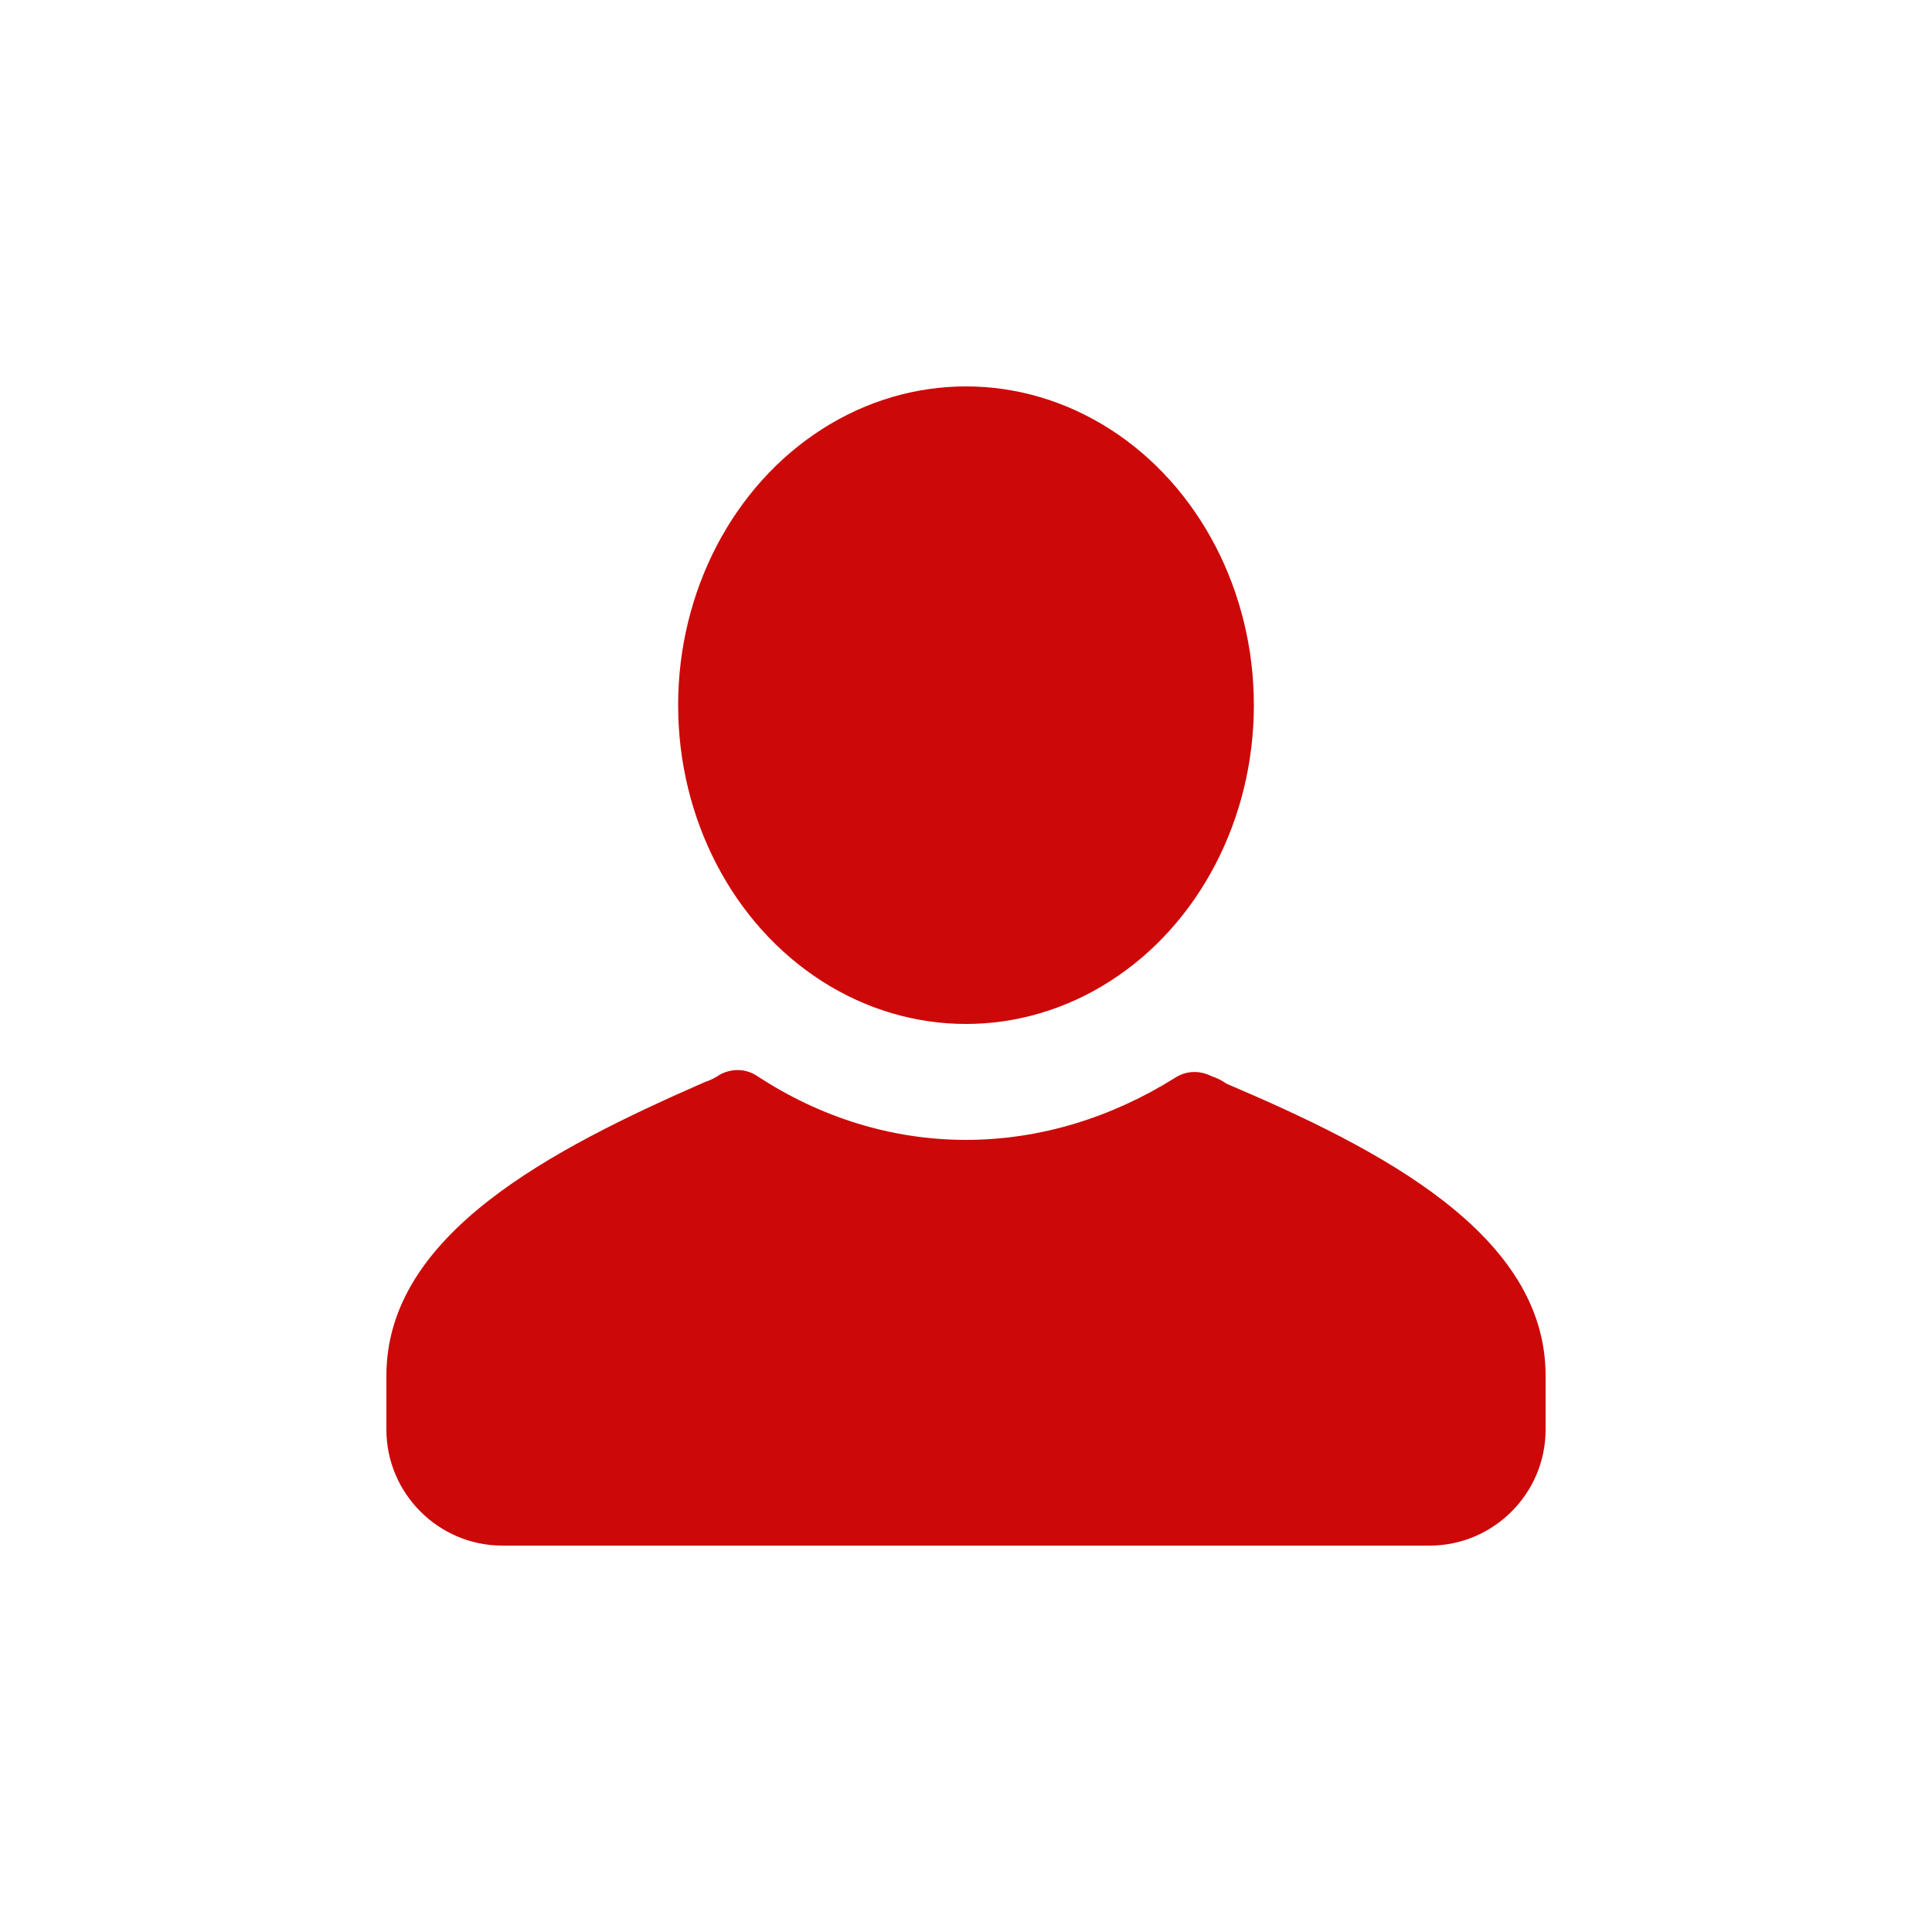
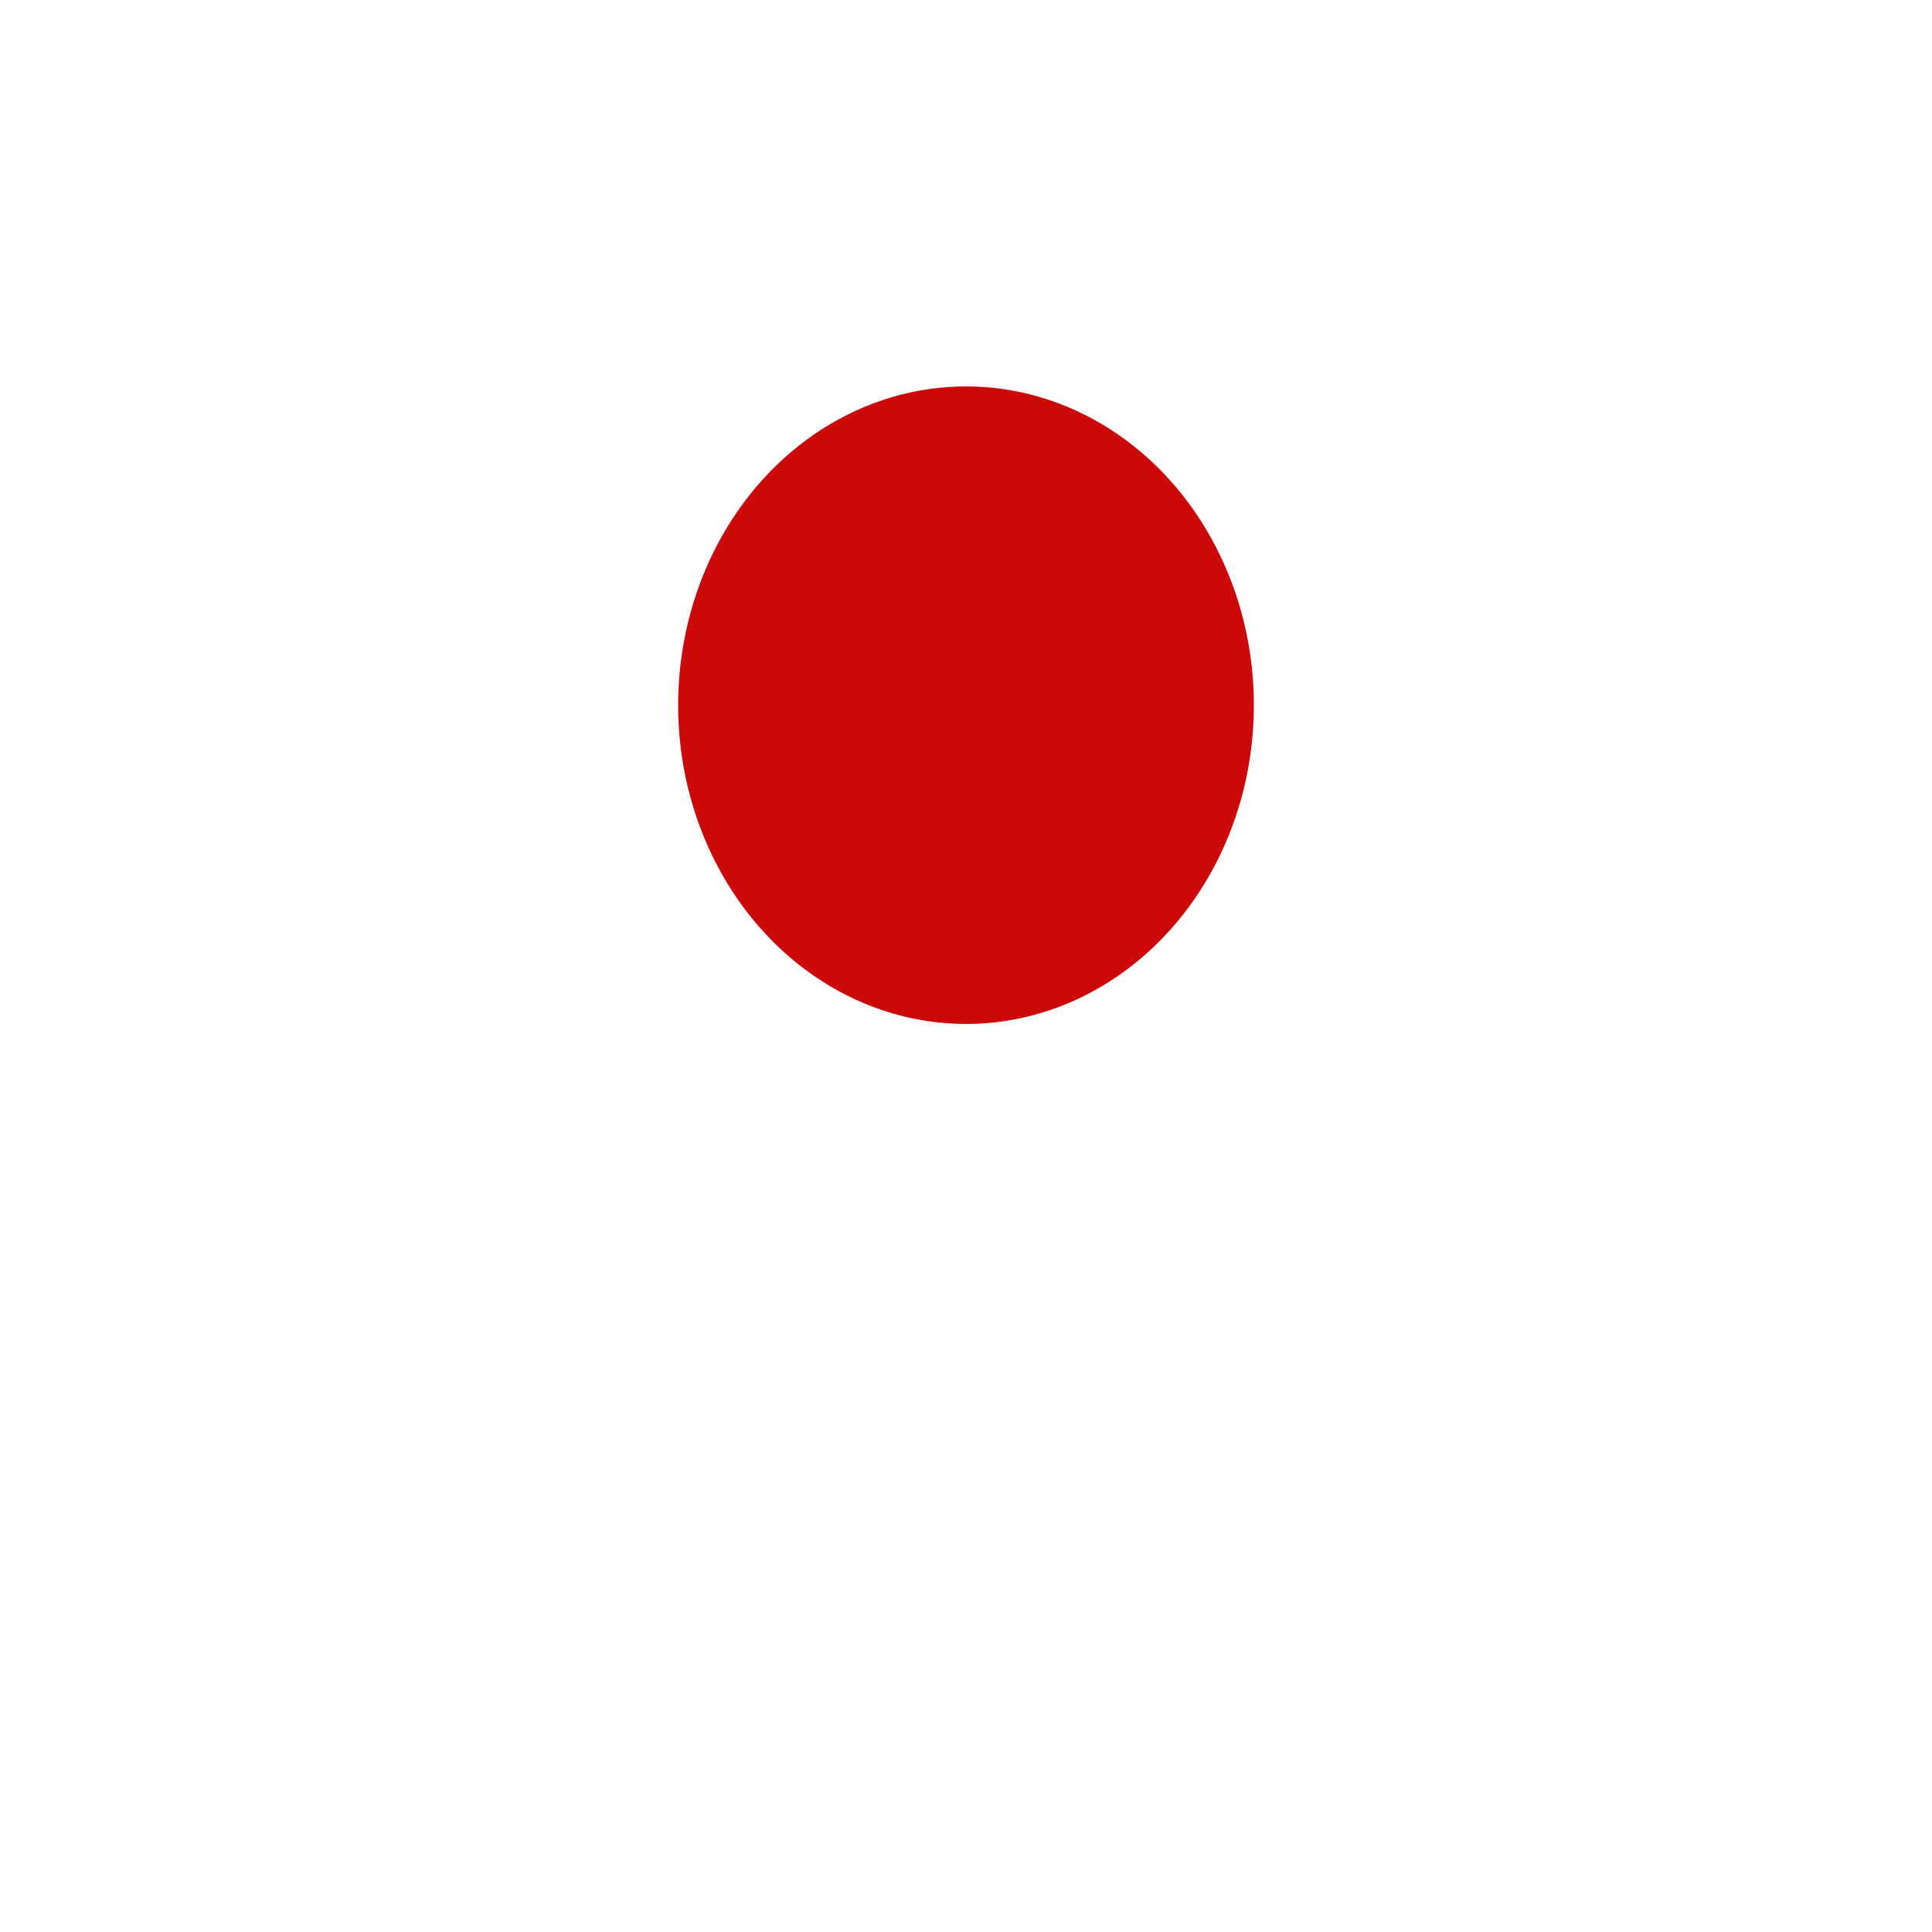
<svg xmlns="http://www.w3.org/2000/svg" fill="#cd0808" width="30px" height="30px" viewBox="0 0 100 100" xml:space="preserve">
  <g>
    <g>
-       <path d="M80,71.2V74c0,3.3-2.7,6-6,6H26c-3.3,0-6-2.7-6-6v-2.8c0-7.3,8.5-11.7,16.5-15.2c0.3-0.1,0.5-0.2,0.8-0.4 c0.6-0.3,1.3-0.3,1.9,0.1C42.4,57.8,46.1,59,50,59c3.9,0,7.6-1.2,10.8-3.2c0.6-0.4,1.3-0.4,1.9-0.1c0.3,0.1,0.5,0.2,0.8,0.4 C71.5,59.5,80,63.9,80,71.2z" />
-     </g>
+       </g>
    <g>
      <ellipse cx="50" cy="36.5" rx="14.9" ry="16.5" />
    </g>
  </g>
</svg>